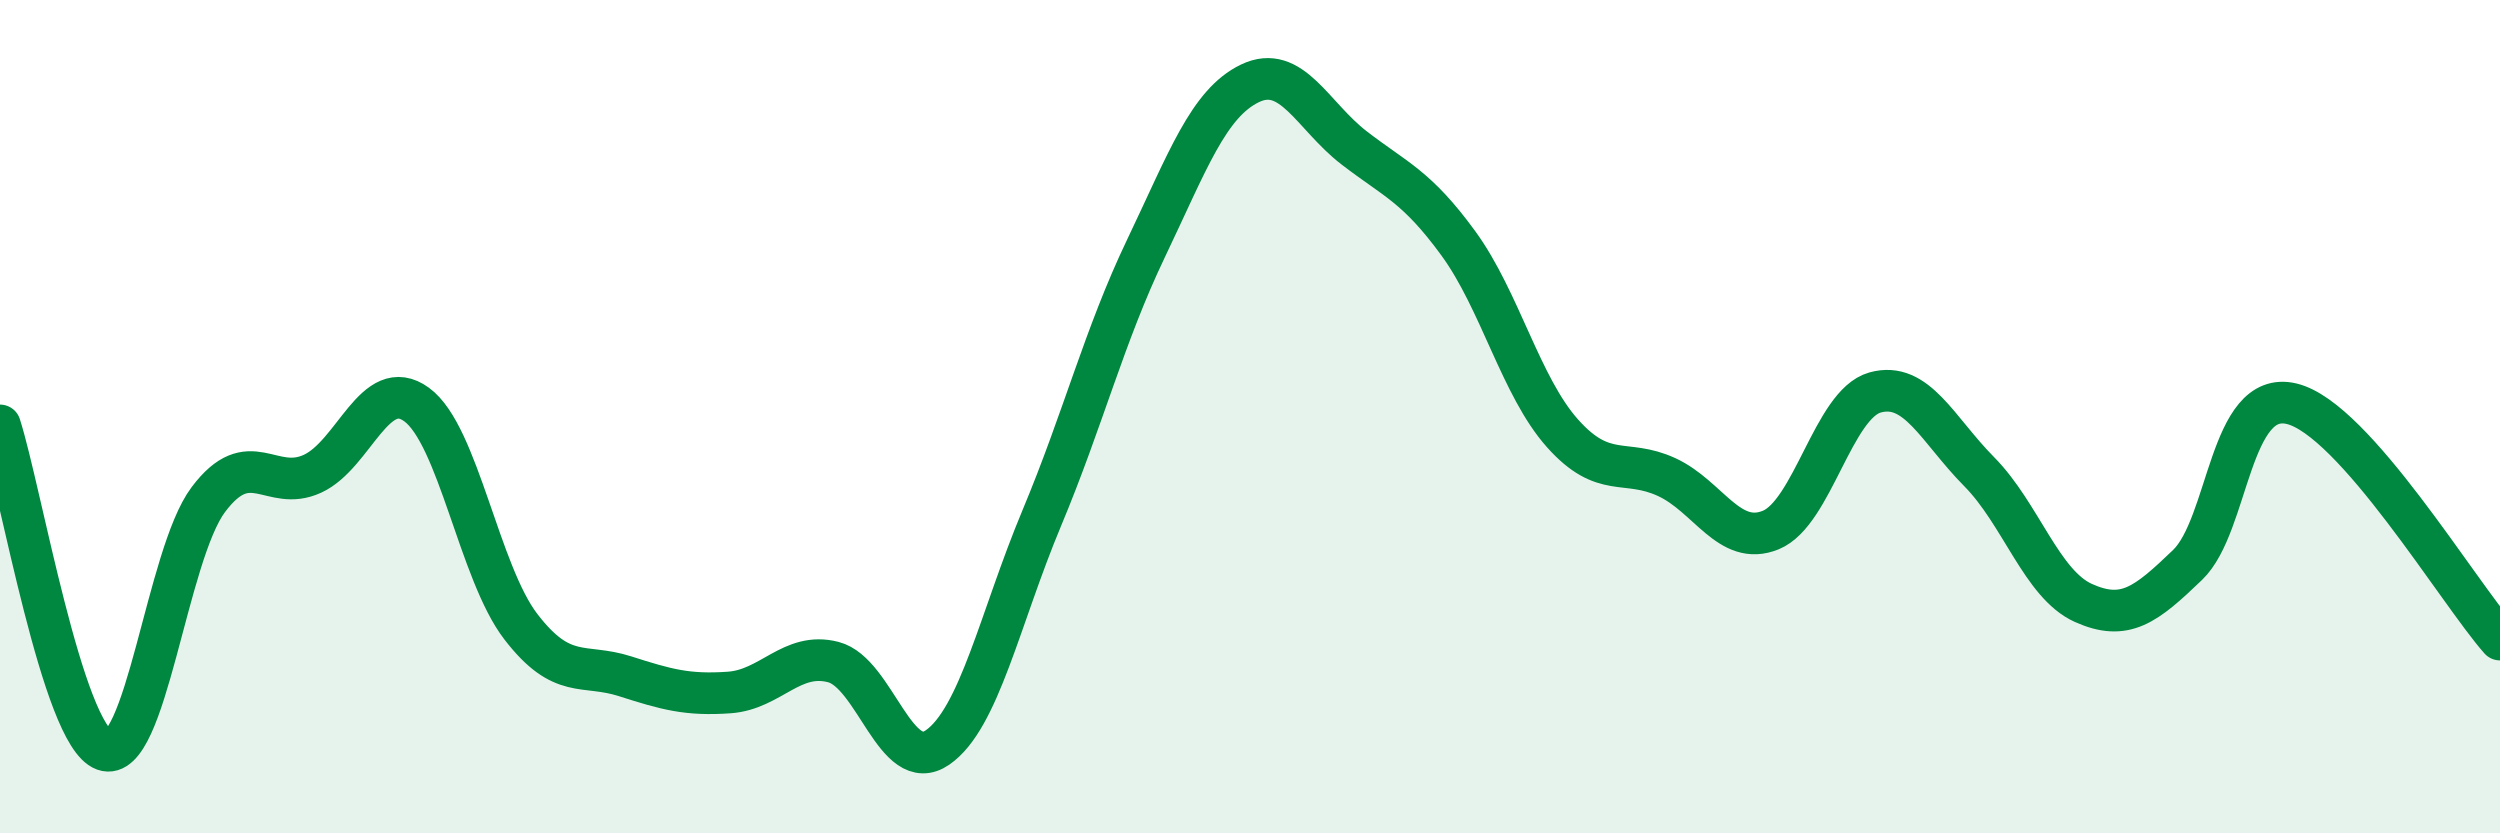
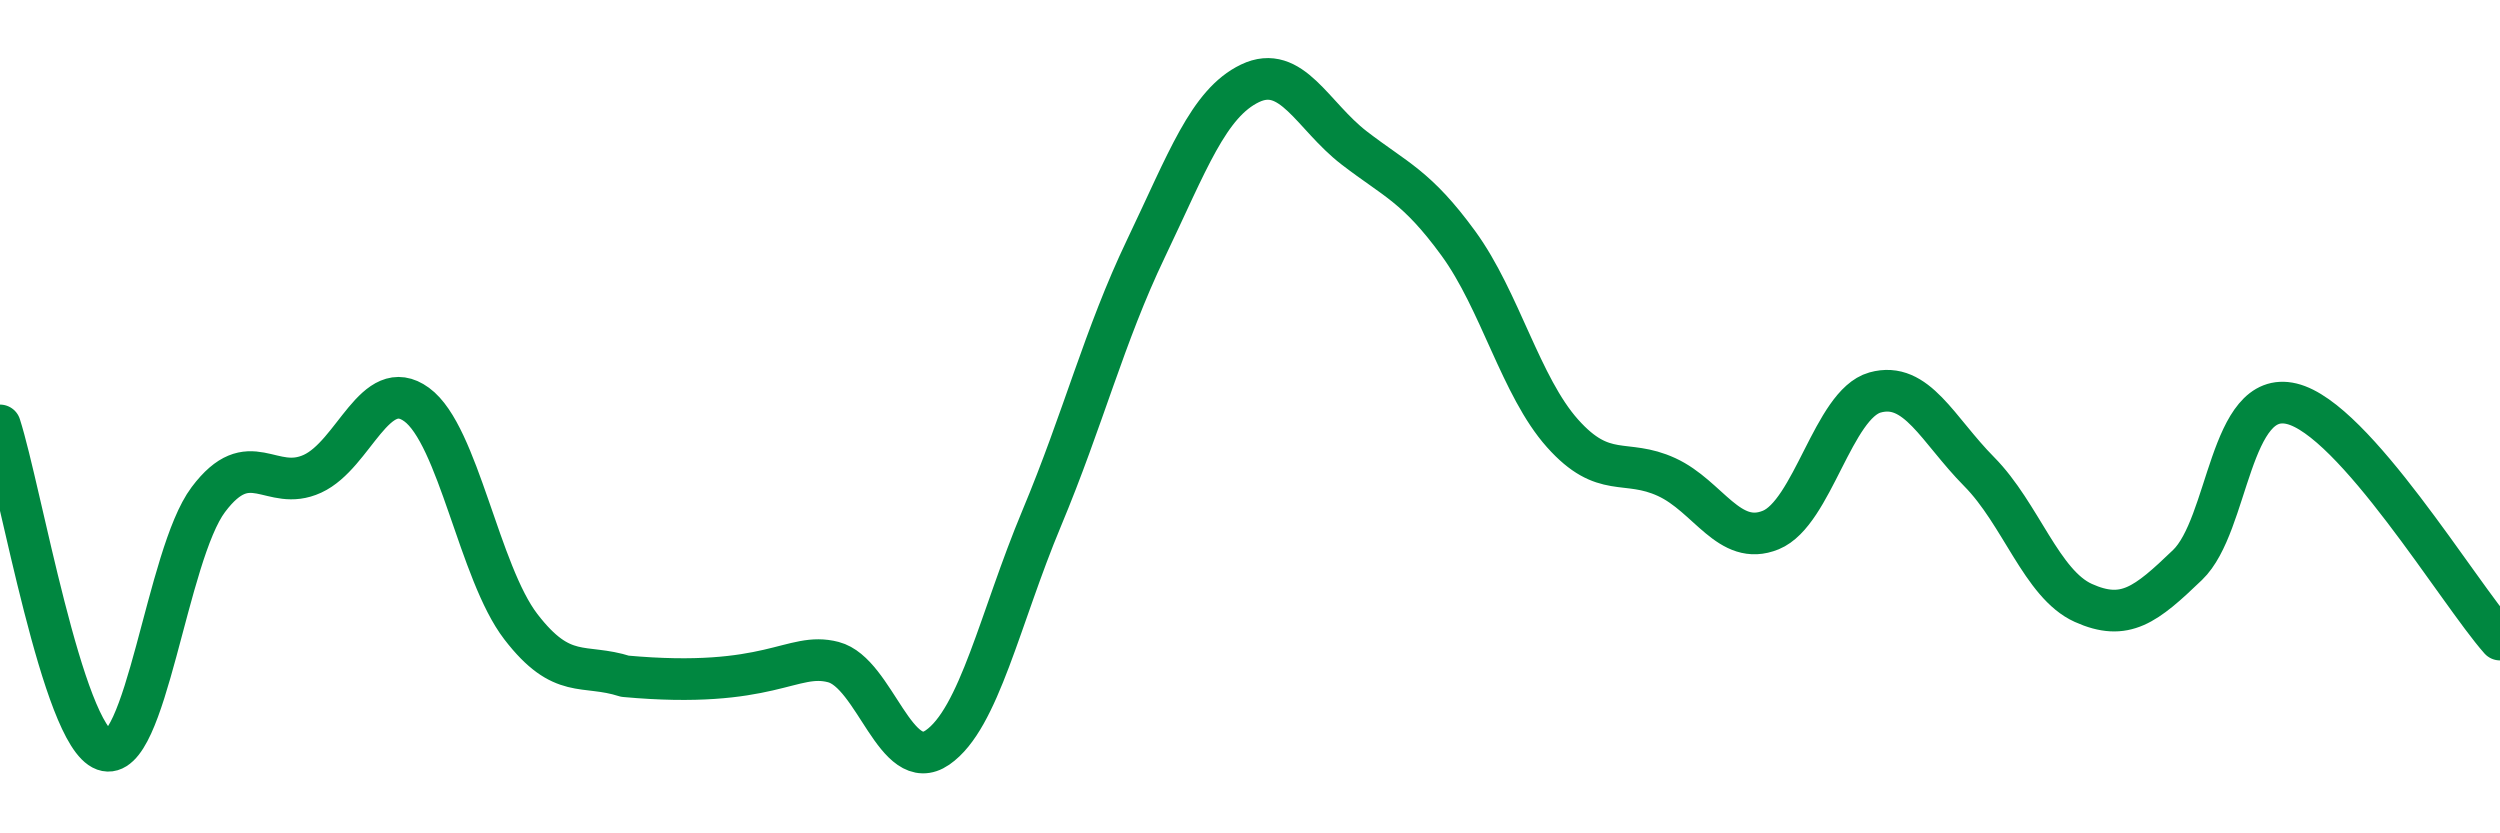
<svg xmlns="http://www.w3.org/2000/svg" width="60" height="20" viewBox="0 0 60 20">
-   <path d="M 0,10.21 C 0.5,11.77 1.5,17.64 2.5,18 C 3.5,18.36 4,13.32 5,11.99 C 6,10.66 6.5,11.83 7.5,11.37 C 8.5,10.91 9,8.98 10,9.71 C 11,10.44 11.5,13.74 12.5,15.04 C 13.5,16.34 14,15.91 15,16.23 C 16,16.55 16.5,16.69 17.5,16.62 C 18.5,16.55 19,15.63 20,15.89 C 21,16.15 21.5,18.63 22.5,17.94 C 23.5,17.25 24,14.83 25,12.44 C 26,10.05 26.5,8.06 27.5,5.97 C 28.5,3.88 29,2.48 30,2 C 31,1.52 31.5,2.78 32.5,3.55 C 33.5,4.32 34,4.47 35,5.84 C 36,7.21 36.5,9.28 37.5,10.4 C 38.5,11.52 39,10.99 40,11.45 C 41,11.91 41.5,13.13 42.5,12.72 C 43.5,12.31 44,9.7 45,9.42 C 46,9.14 46.5,10.31 47.5,11.32 C 48.5,12.33 49,14.02 50,14.47 C 51,14.92 51.5,14.52 52.5,13.56 C 53.5,12.6 53.5,9.33 55,9.69 C 56.5,10.05 59,14.22 60,15.35L60 20L0 20Z" fill="#008740" opacity="0.1" stroke-linecap="round" stroke-linejoin="round" />
-   <path d="M 0,10.21 C 0.5,11.77 1.5,17.64 2.5,18 C 3.5,18.36 4,13.32 5,11.99 C 6,10.66 6.5,11.83 7.5,11.37 C 8.5,10.91 9,8.98 10,9.71 C 11,10.44 11.5,13.74 12.5,15.04 C 13.5,16.34 14,15.91 15,16.23 C 16,16.55 16.5,16.69 17.5,16.62 C 18.5,16.55 19,15.63 20,15.89 C 21,16.15 21.5,18.63 22.5,17.94 C 23.5,17.25 24,14.83 25,12.44 C 26,10.05 26.5,8.06 27.5,5.97 C 28.5,3.88 29,2.48 30,2 C 31,1.52 31.5,2.78 32.5,3.55 C 33.5,4.32 34,4.47 35,5.84 C 36,7.21 36.5,9.28 37.5,10.4 C 38.5,11.52 39,10.99 40,11.45 C 41,11.91 41.5,13.13 42.5,12.72 C 43.5,12.31 44,9.7 45,9.42 C 46,9.14 46.5,10.31 47.5,11.32 C 48.5,12.33 49,14.02 50,14.47 C 51,14.92 51.5,14.52 52.5,13.56 C 53.5,12.6 53.5,9.33 55,9.69 C 56.5,10.05 59,14.22 60,15.35" stroke="#008740" stroke-width="1" fill="none" stroke-linecap="round" stroke-linejoin="round" />
+   <path d="M 0,10.21 C 0.5,11.77 1.5,17.64 2.5,18 C 3.5,18.36 4,13.32 5,11.99 C 6,10.66 6.5,11.83 7.5,11.37 C 8.5,10.91 9,8.98 10,9.71 C 11,10.44 11.5,13.74 12.5,15.04 C 13.5,16.34 14,15.91 15,16.23 C 18.5,16.55 19,15.63 20,15.89 C 21,16.15 21.5,18.63 22.5,17.94 C 23.5,17.25 24,14.83 25,12.44 C 26,10.05 26.5,8.06 27.5,5.97 C 28.5,3.88 29,2.48 30,2 C 31,1.52 31.5,2.78 32.5,3.55 C 33.5,4.32 34,4.47 35,5.84 C 36,7.21 36.5,9.28 37.5,10.4 C 38.5,11.52 39,10.99 40,11.45 C 41,11.91 41.5,13.13 42.5,12.72 C 43.5,12.31 44,9.7 45,9.42 C 46,9.14 46.5,10.31 47.5,11.32 C 48.5,12.33 49,14.02 50,14.47 C 51,14.92 51.5,14.52 52.5,13.56 C 53.5,12.6 53.5,9.33 55,9.69 C 56.5,10.05 59,14.22 60,15.35" stroke="#008740" stroke-width="1" fill="none" stroke-linecap="round" stroke-linejoin="round" />
</svg>